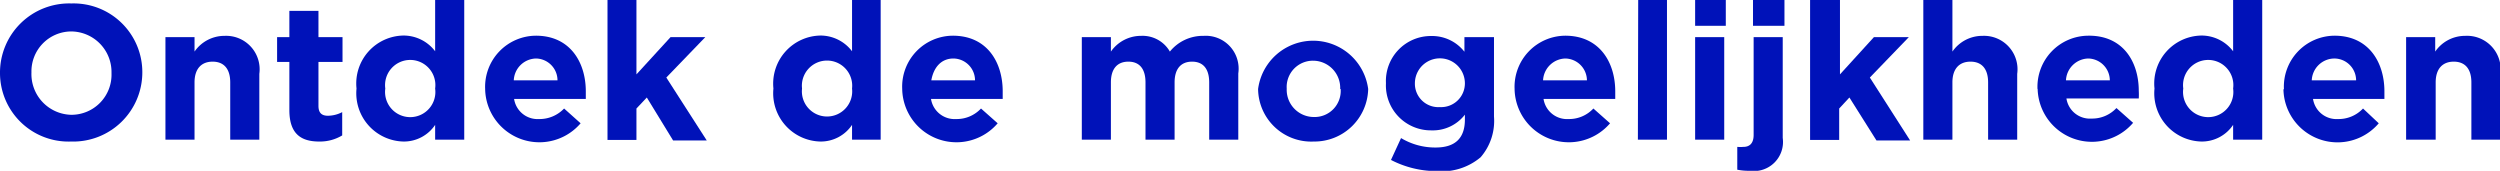
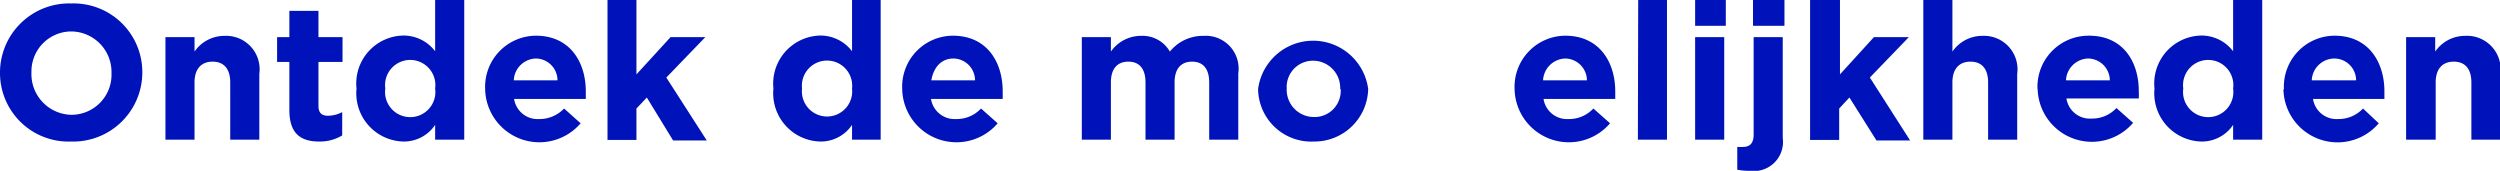
<svg xmlns="http://www.w3.org/2000/svg" viewBox="0 0 158.97 10.86">
  <defs>
    <style>.cls-1{fill:#0012b9;}</style>
  </defs>
  <title>CTA</title>
  <g id="Laag_2" data-name="Laag 2">
    <g id="Laag_1-2" data-name="Laag 1">
      <path class="cls-1" d="M0,4.65v0A4.4,4.4,0,0,1,4.54.22,4.37,4.37,0,0,1,9.05,4.6v0A4.4,4.4,0,0,1,4.51,9,4.36,4.36,0,0,1,0,4.65Zm7.09,0v0A2.58,2.58,0,0,0,4.51,2,2.54,2.54,0,0,0,2,4.6v0A2.59,2.59,0,0,0,4.54,7.3,2.55,2.55,0,0,0,7.09,4.65Z" />
      <path class="cls-1" d="M10.52,2.36h1.85v.92a2.31,2.31,0,0,1,1.91-1,2.13,2.13,0,0,1,2.21,2.42V8.88H14.64V5.24c0-.87-.41-1.32-1.12-1.32s-1.15.45-1.15,1.32V8.88H10.52Z" />
      <path class="cls-1" d="M18.4,7V3.94h-.78V2.36h.78V.69h1.85V2.36h1.53V3.94H20.25V6.73c0,.42.18.63.6.63a2,2,0,0,0,.91-.23V8.61A2.74,2.74,0,0,1,20.3,9C19.17,9,18.4,8.54,18.4,7Z" />
      <path class="cls-1" d="M22.67,5.63v0a3.05,3.05,0,0,1,3-3.37,2.52,2.52,0,0,1,2,1V0h1.85V8.88H27.67V7.94a2.39,2.39,0,0,1-2,1.06A3.07,3.07,0,0,1,22.67,5.63Zm5,0v0a1.6,1.6,0,1,0-3.17,0v0a1.6,1.6,0,1,0,3.17,0Z" />
      <path class="cls-1" d="M30.85,5.66v0a3.25,3.25,0,0,1,3.23-3.39c2.17,0,3.17,1.69,3.17,3.54,0,.14,0,.31,0,.48H32.69a1.51,1.51,0,0,0,1.59,1.28,2.15,2.15,0,0,0,1.59-.67l1.05.94a3.45,3.45,0,0,1-6.07-2.15Zm4.6-.55a1.39,1.39,0,0,0-1.37-1.39,1.45,1.45,0,0,0-1.41,1.39Z" />
      <path class="cls-1" d="M38.63,0h1.84V4.73l2.17-2.37h2.21L42.37,4.93l2.57,4H42.8L41.13,6.2l-.66.7v2H38.63Z" />
      <path class="cls-1" d="M49.18,5.63v0a3.06,3.06,0,0,1,3-3.37,2.52,2.52,0,0,1,2,1V0H56V8.88H54.18V7.94a2.39,2.39,0,0,1-2,1.06A3.07,3.07,0,0,1,49.18,5.63Zm5,0v0a1.6,1.6,0,1,0-3.18,0v0a1.6,1.6,0,1,0,3.18,0Z" />
      <path class="cls-1" d="M57.37,5.66v0a3.24,3.24,0,0,1,3.22-3.39c2.18,0,3.17,1.69,3.17,3.54,0,.14,0,.31,0,.48H59.2a1.52,1.52,0,0,0,1.6,1.28,2.11,2.11,0,0,0,1.58-.67l1.06.94a3.45,3.45,0,0,1-6.07-2.15ZM62,5.11a1.39,1.39,0,0,0-1.37-1.39c-.77,0-1.26.55-1.41,1.39Z" />
      <path class="cls-1" d="M68.79,2.36h1.85v.92a2.33,2.33,0,0,1,1.92-1,2,2,0,0,1,1.83,1,2.7,2.7,0,0,1,2.14-1,2.09,2.09,0,0,1,2.21,2.39V8.88H76.89V5.24c0-.87-.39-1.32-1.09-1.32s-1.11.45-1.11,1.32V8.88H72.84V5.24c0-.87-.39-1.32-1.09-1.32s-1.11.45-1.11,1.32V8.88H68.79Z" />
      <path class="cls-1" d="M80,5.66v0a3.53,3.53,0,0,1,7,0v0A3.42,3.42,0,0,1,83.54,9,3.38,3.38,0,0,1,80,5.66Zm5.22,0v0a1.73,1.73,0,0,0-1.71-1.8,1.67,1.67,0,0,0-1.69,1.78v0a1.73,1.73,0,0,0,1.71,1.8A1.66,1.66,0,0,0,85.25,5.66Z" />
-       <path class="cls-1" d="M88.45,10.17l.64-1.39a4.21,4.21,0,0,0,2.2.6c1.26,0,1.86-.61,1.86-1.78V7.29a2.57,2.57,0,0,1-2.13,1,2.86,2.86,0,0,1-2.89-3v0a2.86,2.86,0,0,1,2.89-3,2.61,2.61,0,0,1,2.1,1V2.36H95V7.41A3.53,3.53,0,0,1,94.15,10a3.83,3.83,0,0,1-2.81.88A6.32,6.32,0,0,1,88.45,10.17Zm4.7-4.87v0a1.59,1.59,0,0,0-3.18,0v0a1.49,1.49,0,0,0,1.59,1.51A1.51,1.51,0,0,0,93.15,5.3Z" />
      <path class="cls-1" d="M96.31,5.66v0a3.25,3.25,0,0,1,3.22-3.39c2.18,0,3.18,1.69,3.18,3.54,0,.14,0,.31,0,.48H98.15a1.51,1.51,0,0,0,1.59,1.28,2.11,2.11,0,0,0,1.58-.67l1.06.94a3.45,3.45,0,0,1-6.07-2.15Zm4.6-.55a1.4,1.4,0,0,0-1.38-1.39,1.46,1.46,0,0,0-1.41,1.39Z" />
      <path class="cls-1" d="M104.17,0H106V8.88h-1.85Z" />
      <path class="cls-1" d="M107.79,0h1.95V1.64h-1.95Zm0,2.36h1.85V8.88h-1.85Z" />
      <path class="cls-1" d="M110.47,10.79V9.34a2.58,2.58,0,0,0,.39,0c.38,0,.65-.21.65-.76V2.36h1.85V8.77a1.85,1.85,0,0,1-2.09,2.09A3.72,3.72,0,0,1,110.47,10.79Zm1-10.79h2V1.64h-2Z" />
      <path class="cls-1" d="M115.1,0H117V4.73l2.16-2.37h2.22l-2.48,2.57,2.56,4h-2.14L117.6,6.2l-.65.7v2H115.1Z" />
      <path class="cls-1" d="M122.3,0h1.85V3.28a2.31,2.31,0,0,1,1.91-1,2.13,2.13,0,0,1,2.21,2.42V8.88h-1.85V5.24c0-.87-.41-1.32-1.12-1.32s-1.15.45-1.15,1.32V8.88H122.3Z" />
      <path class="cls-1" d="M129.56,5.66v0a3.25,3.25,0,0,1,3.22-3.39C135,2.24,136,3.93,136,5.78a4.26,4.26,0,0,1,0,.48H131.4A1.51,1.51,0,0,0,133,7.54a2.11,2.11,0,0,0,1.58-.67l1.06.94a3.45,3.45,0,0,1-6.07-2.15Zm4.6-.55a1.4,1.4,0,0,0-1.38-1.39,1.46,1.46,0,0,0-1.41,1.39Z" />
      <path class="cls-1" d="M137,5.63v0a3.05,3.05,0,0,1,3-3.37,2.52,2.52,0,0,1,2,1V0h1.85V8.88H142V7.94A2.39,2.39,0,0,1,140,9,3.07,3.07,0,0,1,137,5.63Zm5,0v0a1.6,1.6,0,1,0-3.17,0v0a1.6,1.6,0,1,0,3.17,0Z" />
      <path class="cls-1" d="M145.23,5.66v0a3.24,3.24,0,0,1,3.22-3.39c2.17,0,3.17,1.69,3.17,3.54,0,.14,0,.31,0,.48h-4.54a1.51,1.51,0,0,0,1.59,1.28,2.13,2.13,0,0,0,1.59-.67l1,.94a3.44,3.44,0,0,1-6.06-2.15Zm4.59-.55a1.39,1.39,0,0,0-1.37-1.39A1.45,1.45,0,0,0,147,5.11Z" />
      <path class="cls-1" d="M153,2.36h1.85v.92a2.3,2.3,0,0,1,1.9-1A2.14,2.14,0,0,1,159,4.66V8.88h-1.85V5.24c0-.87-.41-1.32-1.12-1.32s-1.15.45-1.15,1.32V8.88H153Z" />
    </g>
  </g>
</svg>